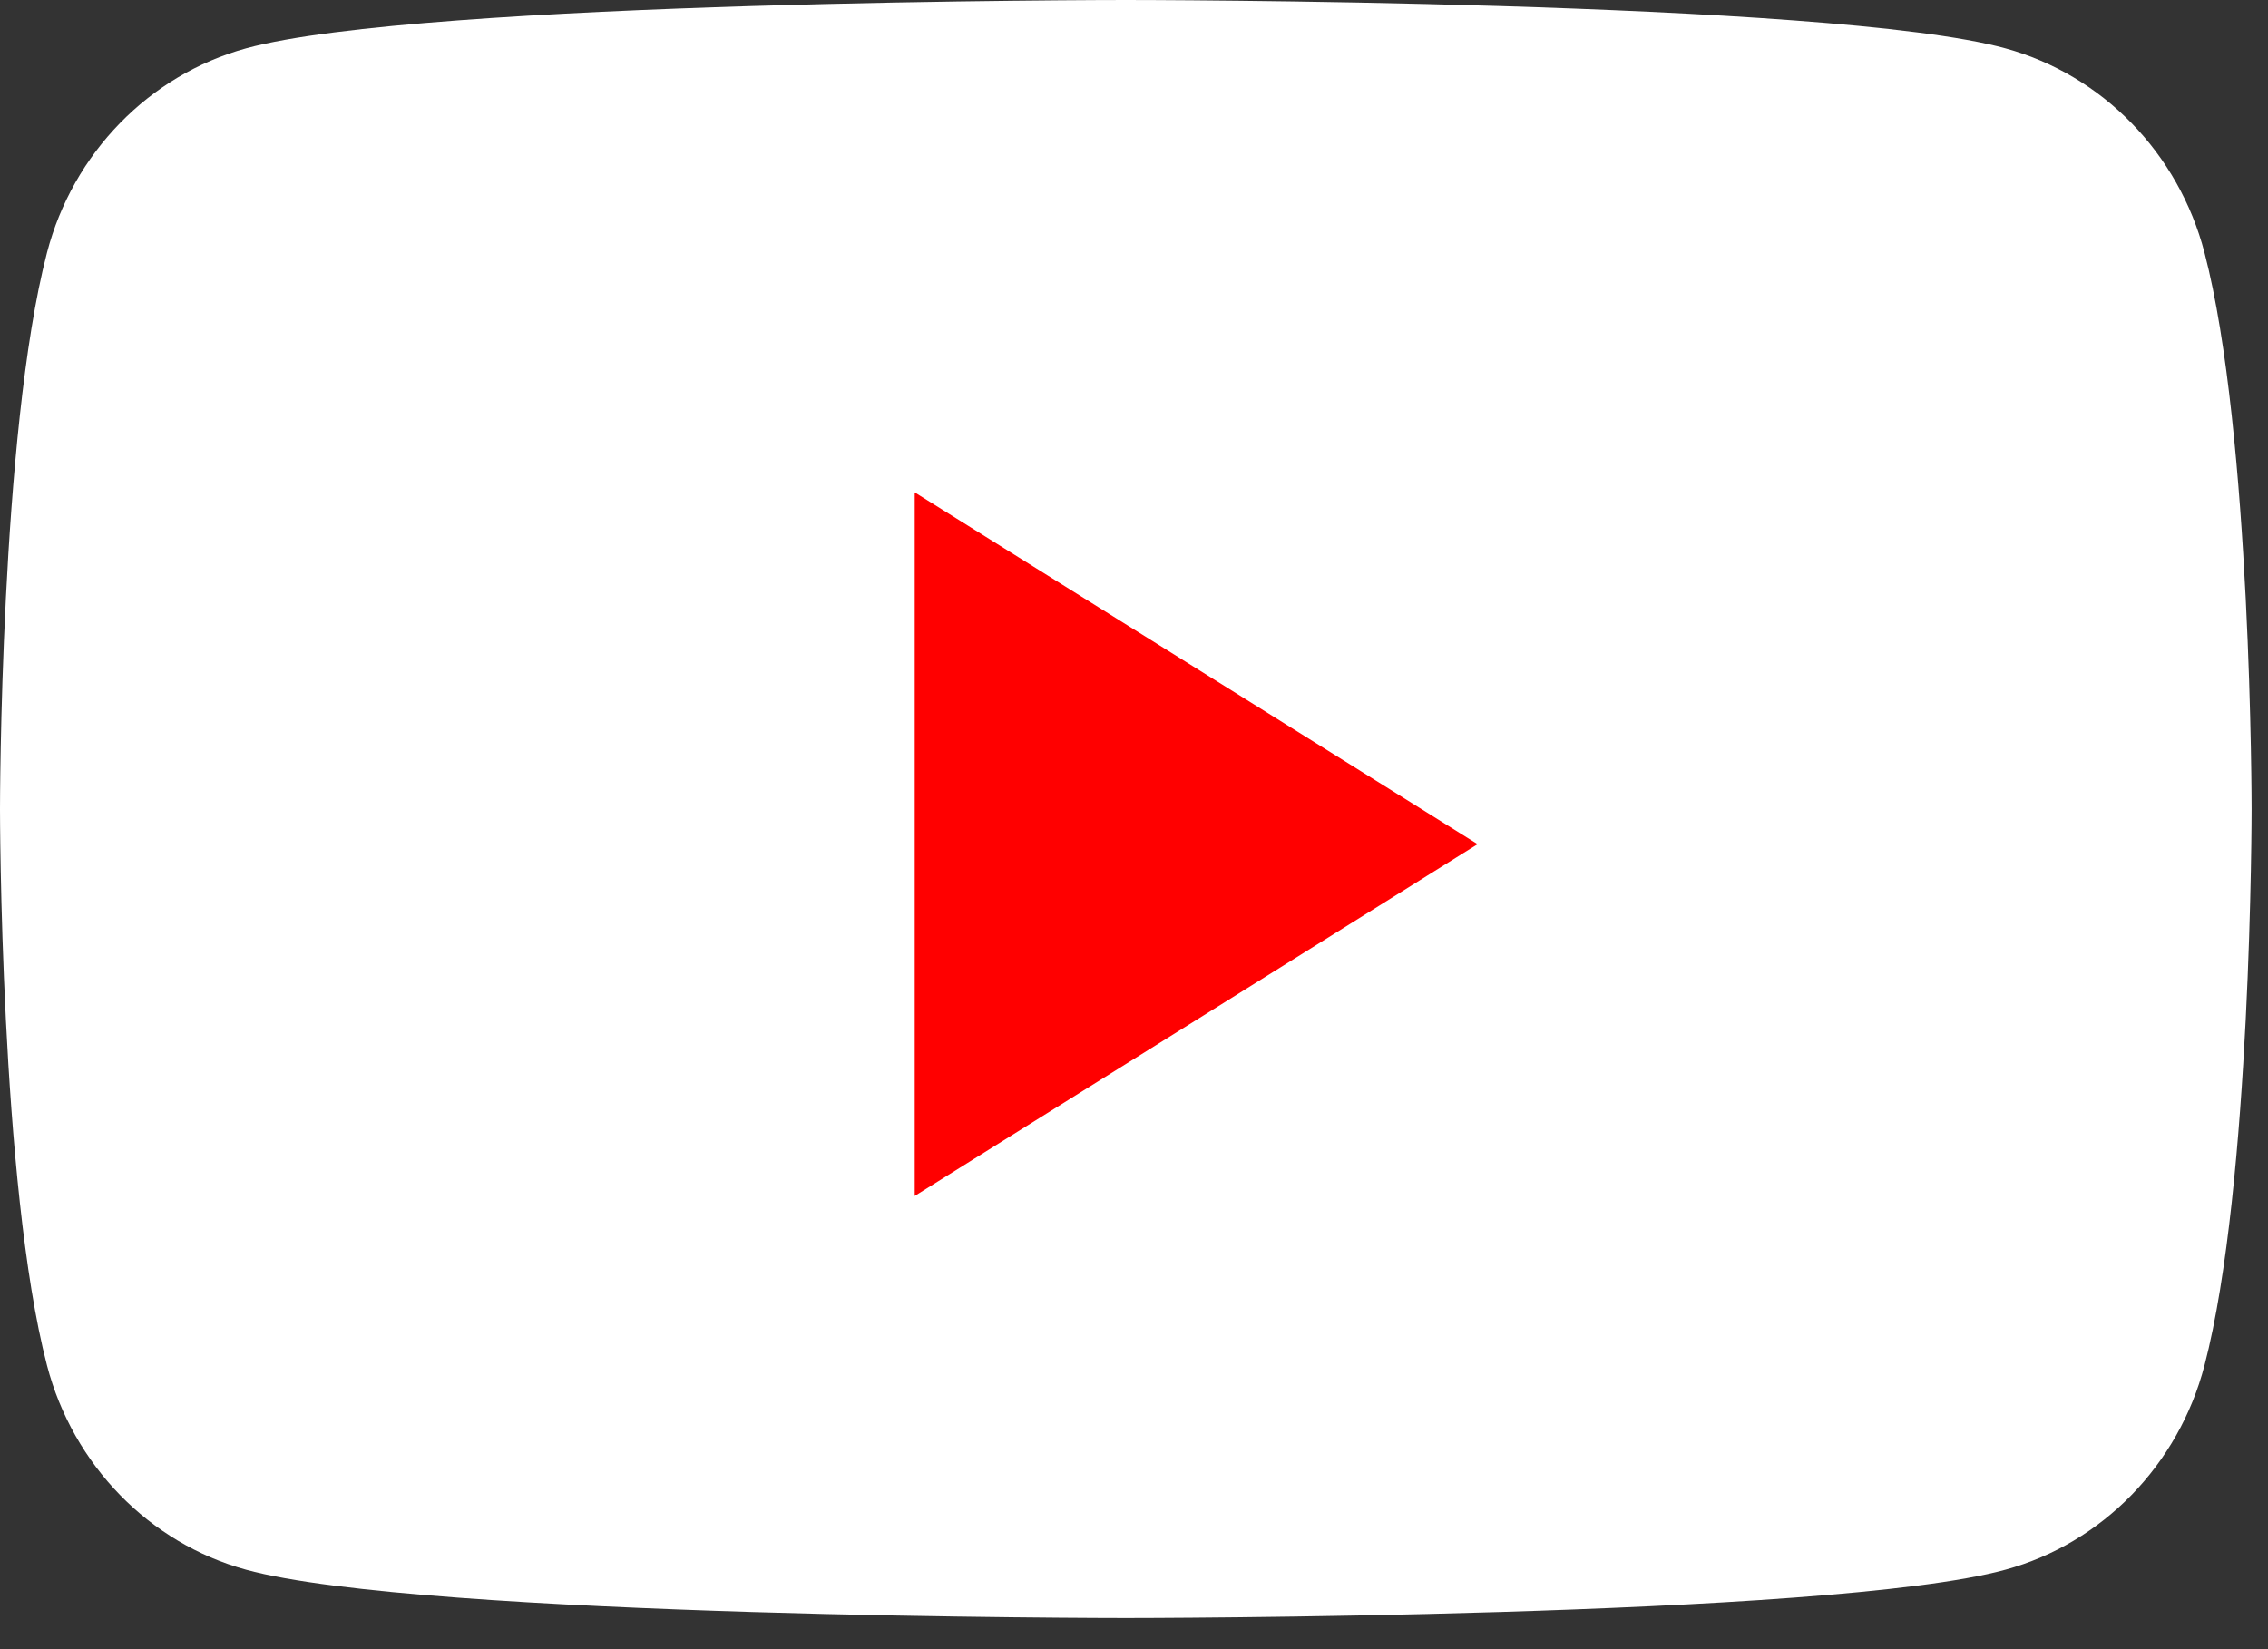
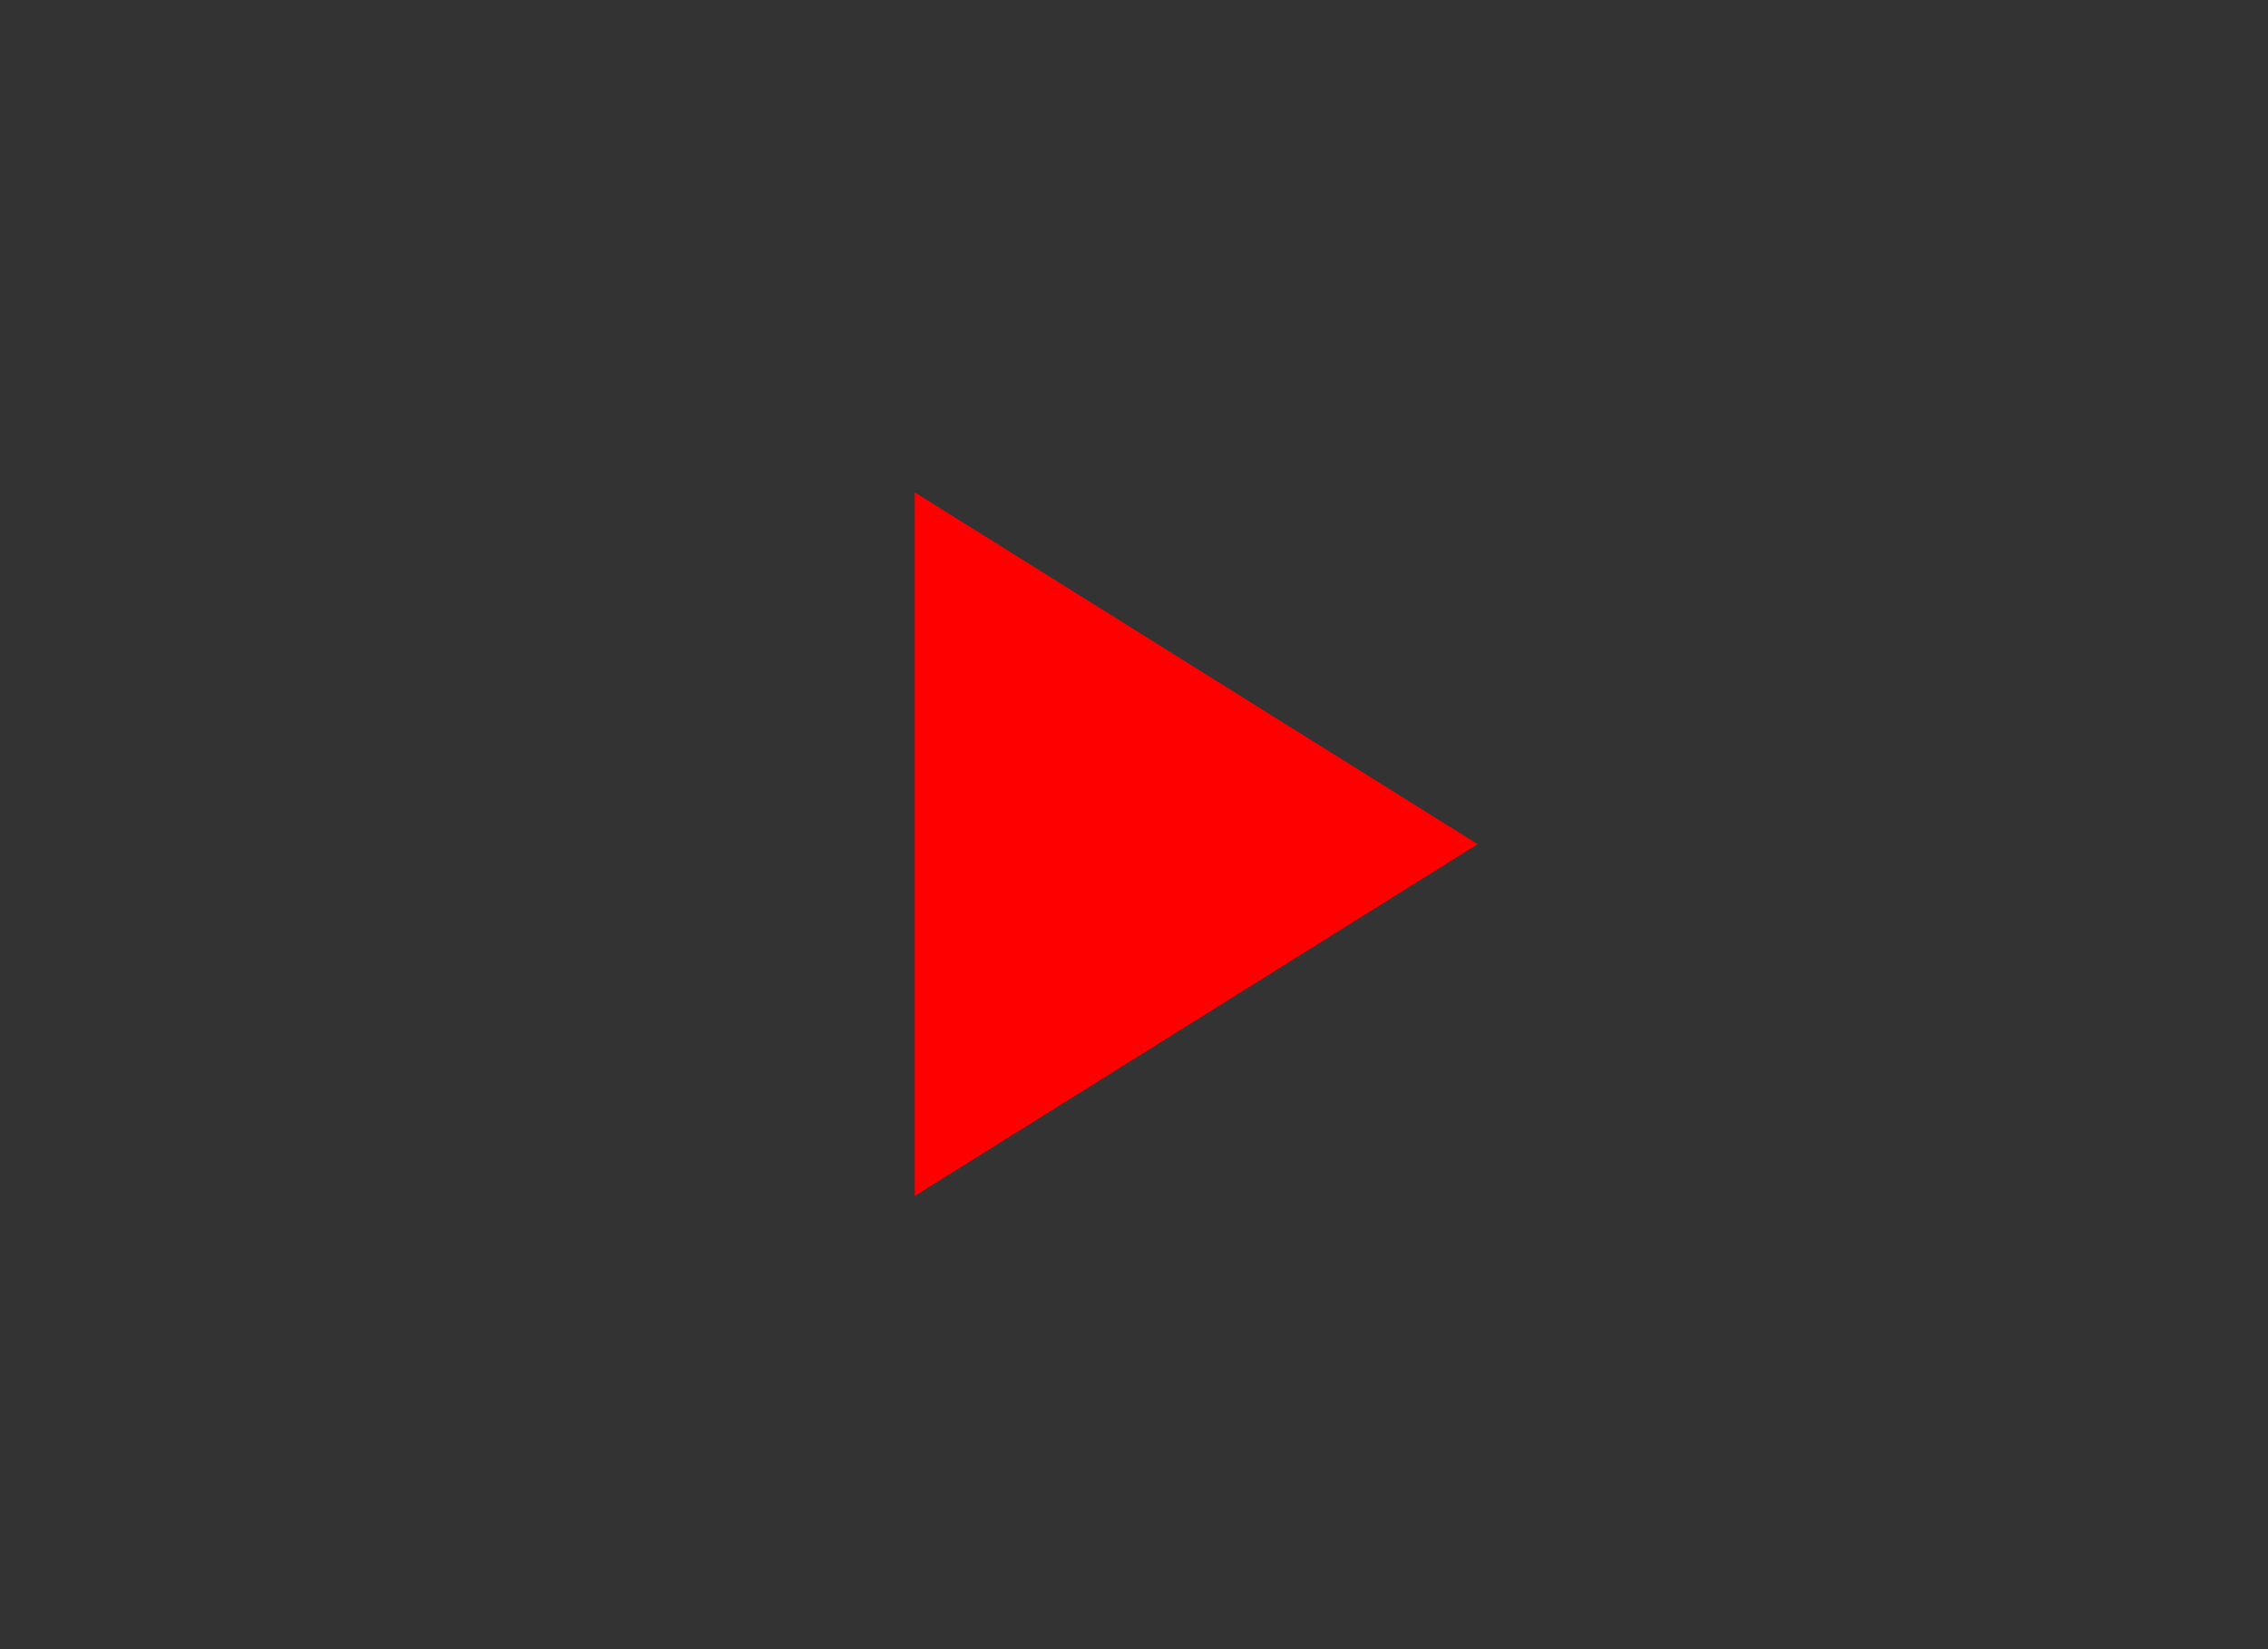
<svg xmlns="http://www.w3.org/2000/svg" width="22" height="16" viewBox="0 0 22 16" fill="none">
  <rect x="0" y="0" width="22" height="16" fill="#333333" stroke="none" />
-   <path d="M21.384 2.451C21.133 1.486 20.393 0.727 19.453 0.469C17.75 1.52556e-07 10.92 0 10.92 0C10.92 0 4.091 1.52556e-07 2.387 0.469C1.448 0.727 0.707 1.486 0.456 2.451C4.57667e-07 4.2 0 7.849 0 7.849C0 7.849 4.57667e-07 11.498 0.456 13.247C0.707 14.212 1.448 14.972 2.387 15.229C4.091 15.698 10.92 15.698 10.92 15.698C10.92 15.698 17.75 15.698 19.453 15.229C20.393 14.972 21.133 14.212 21.384 13.247C21.841 11.498 21.841 7.849 21.841 7.849C21.841 7.849 21.841 4.2 21.384 2.451Z" fill="white" />
  <path d="M8.873 11.603V4.777L14.333 8.19L8.873 11.603Z" fill="#FF0000" />
</svg>